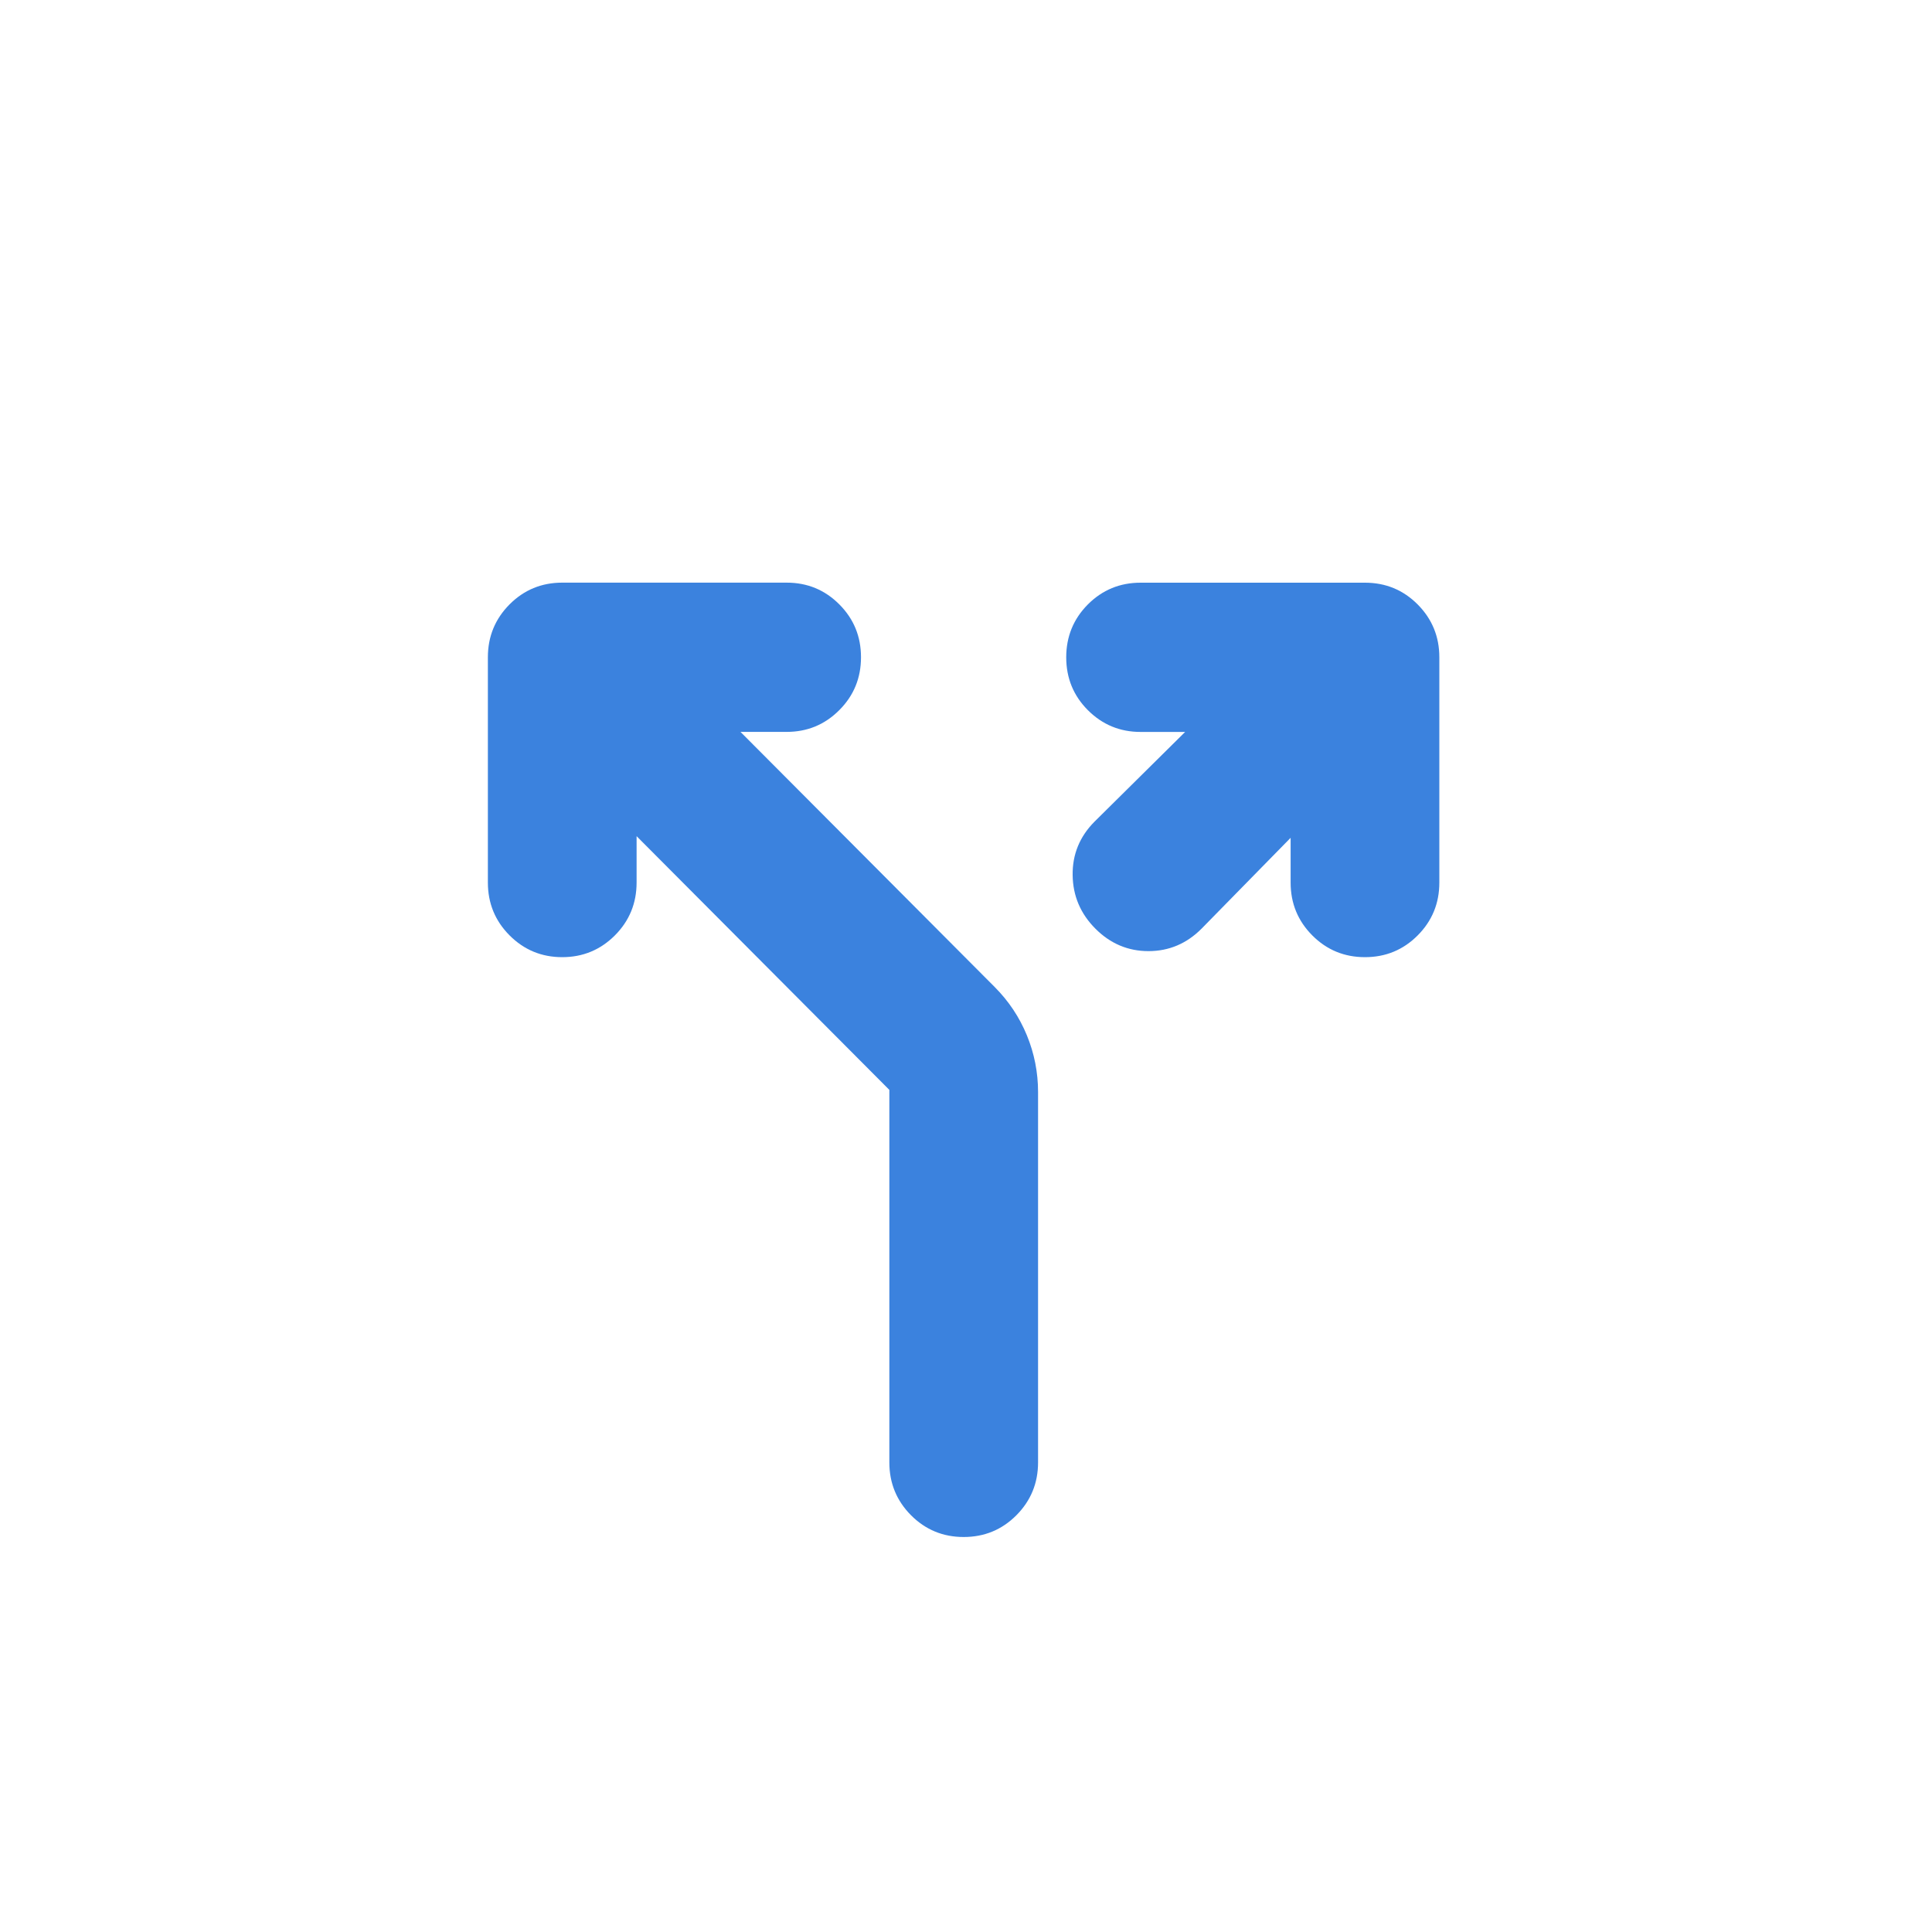
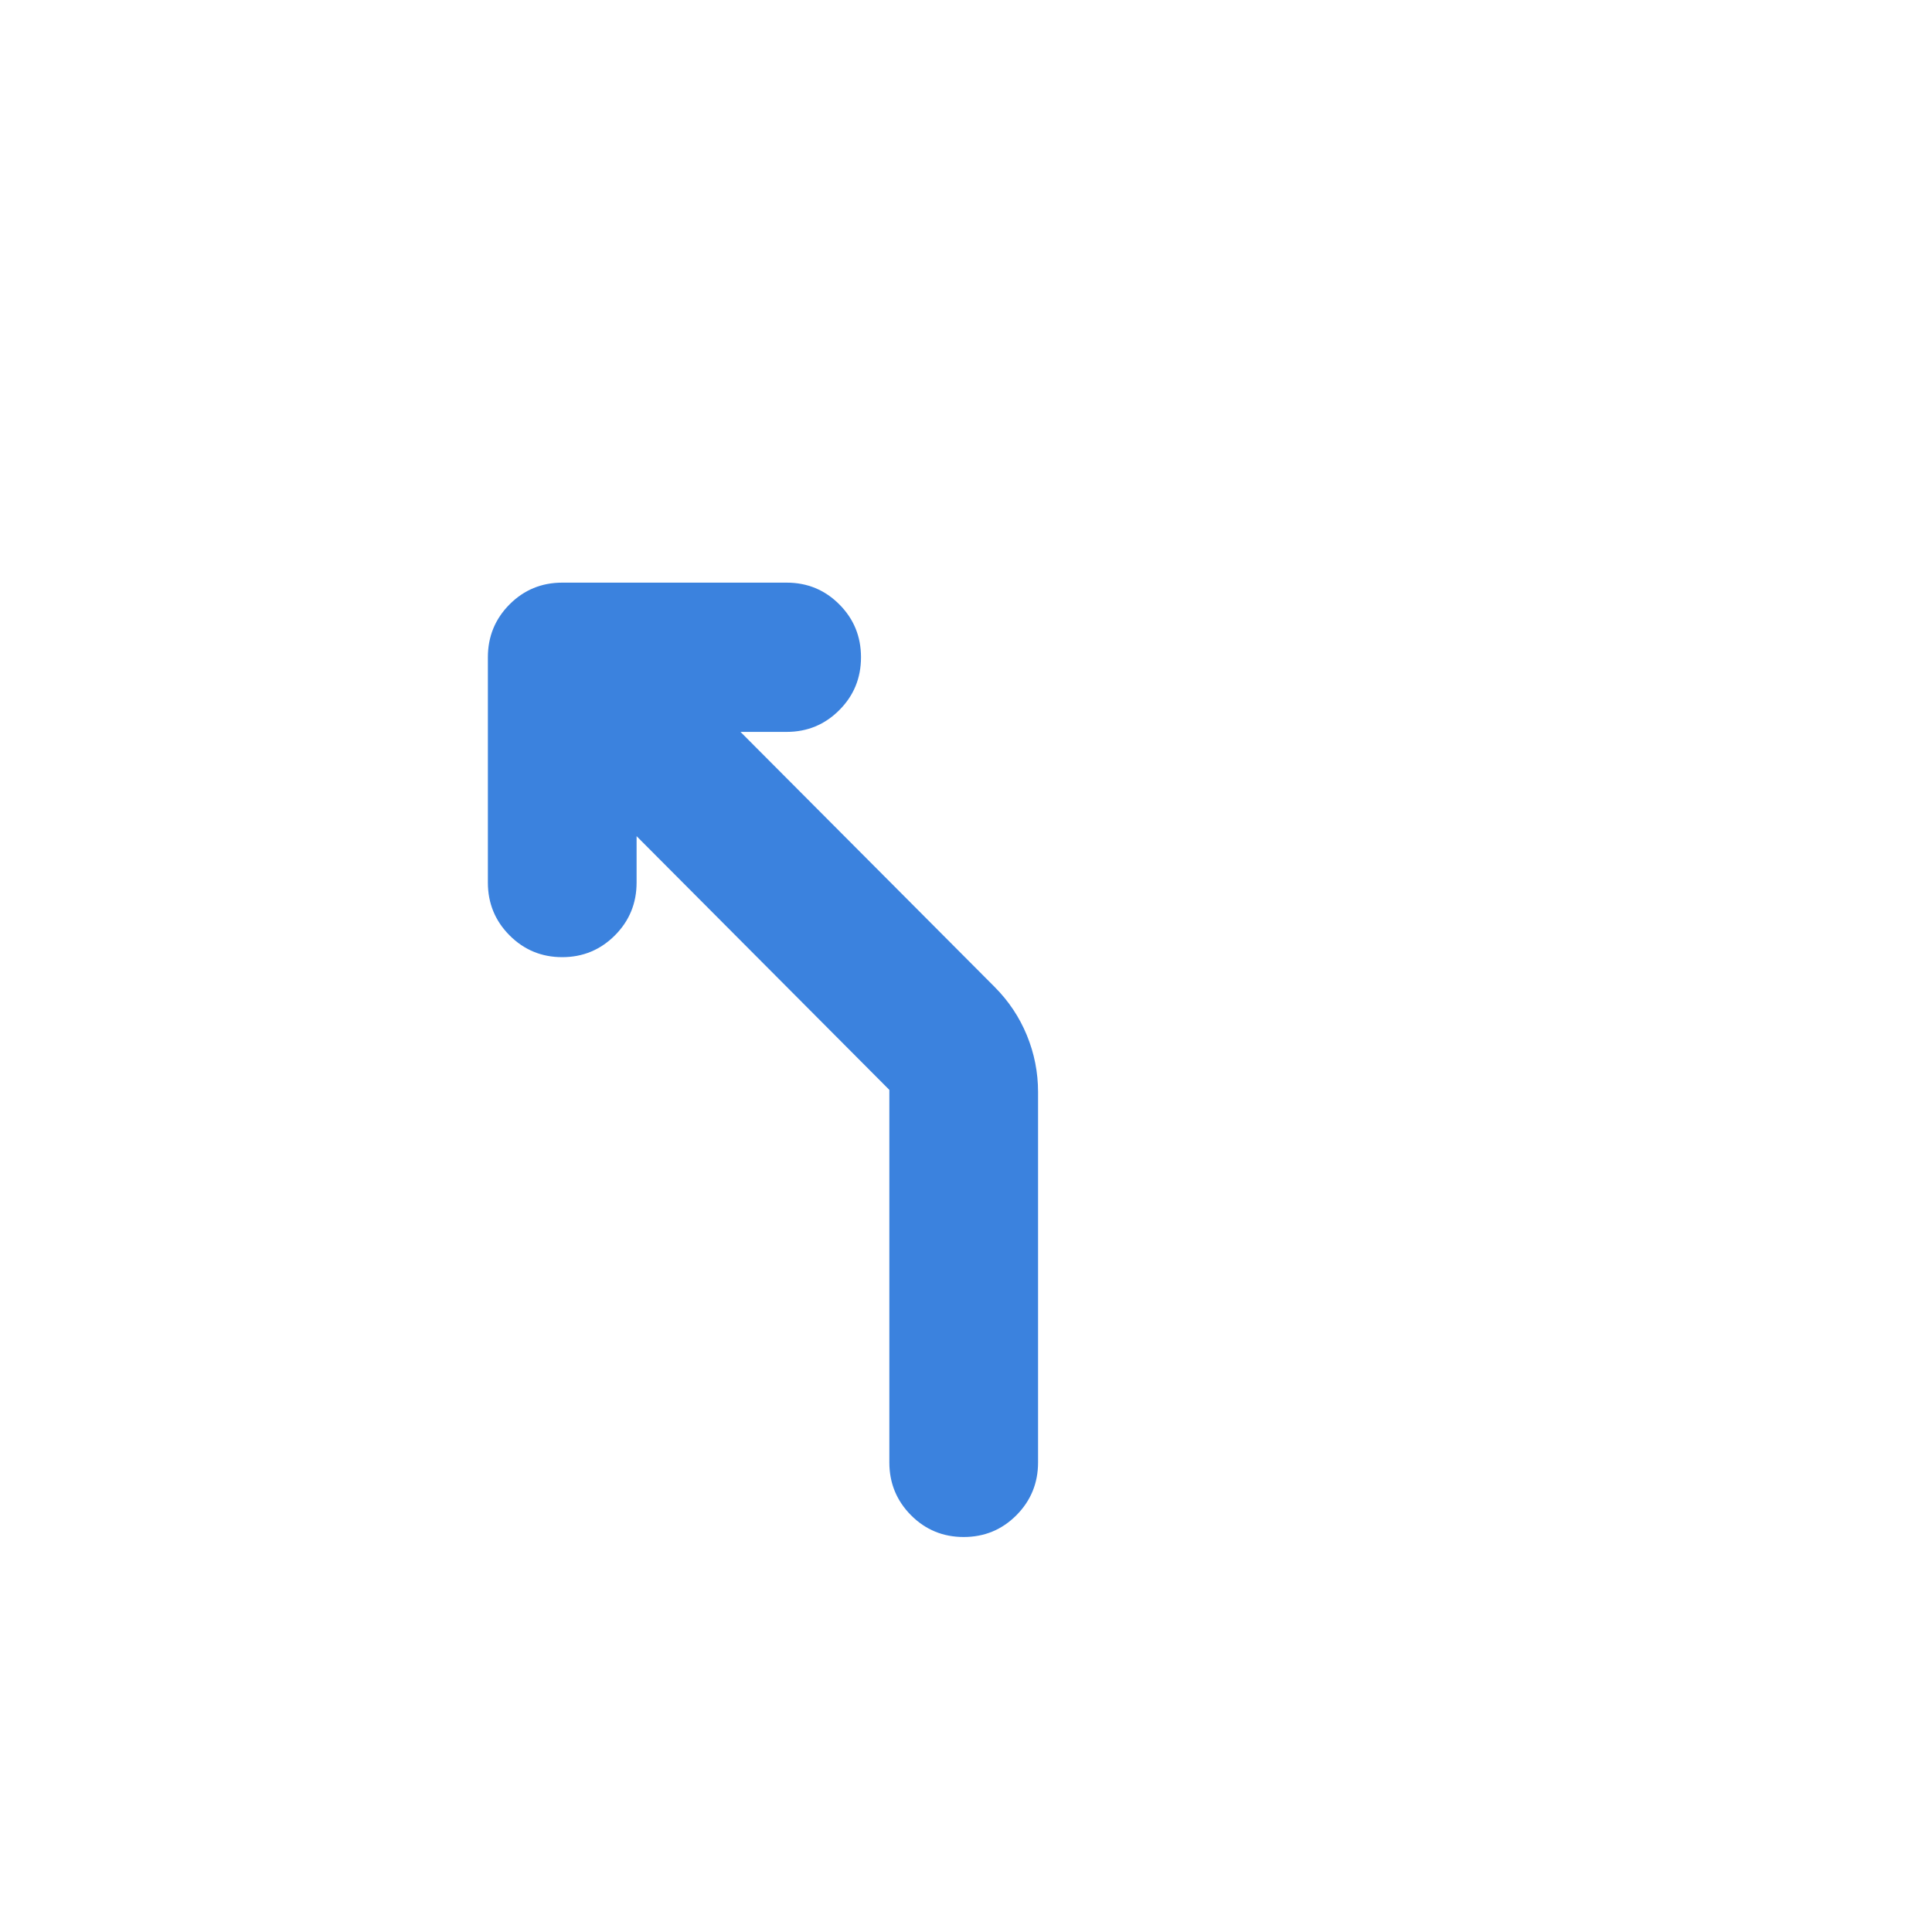
<svg xmlns="http://www.w3.org/2000/svg" width="40" height="40" viewBox="0 0 40 40" fill="none">
  <path d="M13.18 17.312V18.272C13.18 18.701 13.03 19.066 12.731 19.366C12.431 19.666 12.068 19.817 11.64 19.817C11.213 19.817 10.849 19.666 10.55 19.366C10.251 19.066 10.101 18.701 10.101 18.272V13.608C10.101 13.178 10.251 12.814 10.55 12.513C10.849 12.213 11.213 12.063 11.64 12.063H16.287C16.715 12.063 17.078 12.213 17.377 12.513C17.677 12.814 17.826 13.178 17.826 13.608C17.826 14.037 17.677 14.402 17.377 14.702C17.078 15.002 16.715 15.153 16.287 15.153H15.331L20.594 20.435C20.884 20.726 21.105 21.058 21.26 21.434C21.414 21.809 21.492 22.201 21.492 22.611V30.277C21.492 30.706 21.342 31.071 21.043 31.372C20.744 31.672 20.38 31.822 19.952 31.822C19.525 31.822 19.161 31.672 18.862 31.372C18.563 31.071 18.413 30.706 18.413 30.277V22.565L13.18 17.312Z" fill="#3B82DE" />
-   <path d="M24.877 19.227L26.721 17.346V18.273C26.721 18.702 26.871 19.067 27.17 19.367C27.469 19.667 27.833 19.817 28.26 19.817C28.688 19.817 29.052 19.667 29.351 19.367C29.65 19.067 29.8 18.702 29.8 18.273V13.609C29.8 13.18 29.65 12.815 29.351 12.514C29.052 12.214 28.688 12.064 28.26 12.064H23.614C23.186 12.064 22.823 12.214 22.523 12.514C22.224 12.815 22.075 13.18 22.075 13.609C22.075 14.038 22.224 14.403 22.523 14.703C22.823 15.003 23.186 15.154 23.614 15.154H24.537L22.663 17.009C22.354 17.319 22.202 17.689 22.208 18.118C22.213 18.547 22.37 18.917 22.679 19.227C22.988 19.537 23.355 19.692 23.778 19.692C24.201 19.692 24.568 19.537 24.877 19.227Z" fill="#3B82DE" />
</svg>